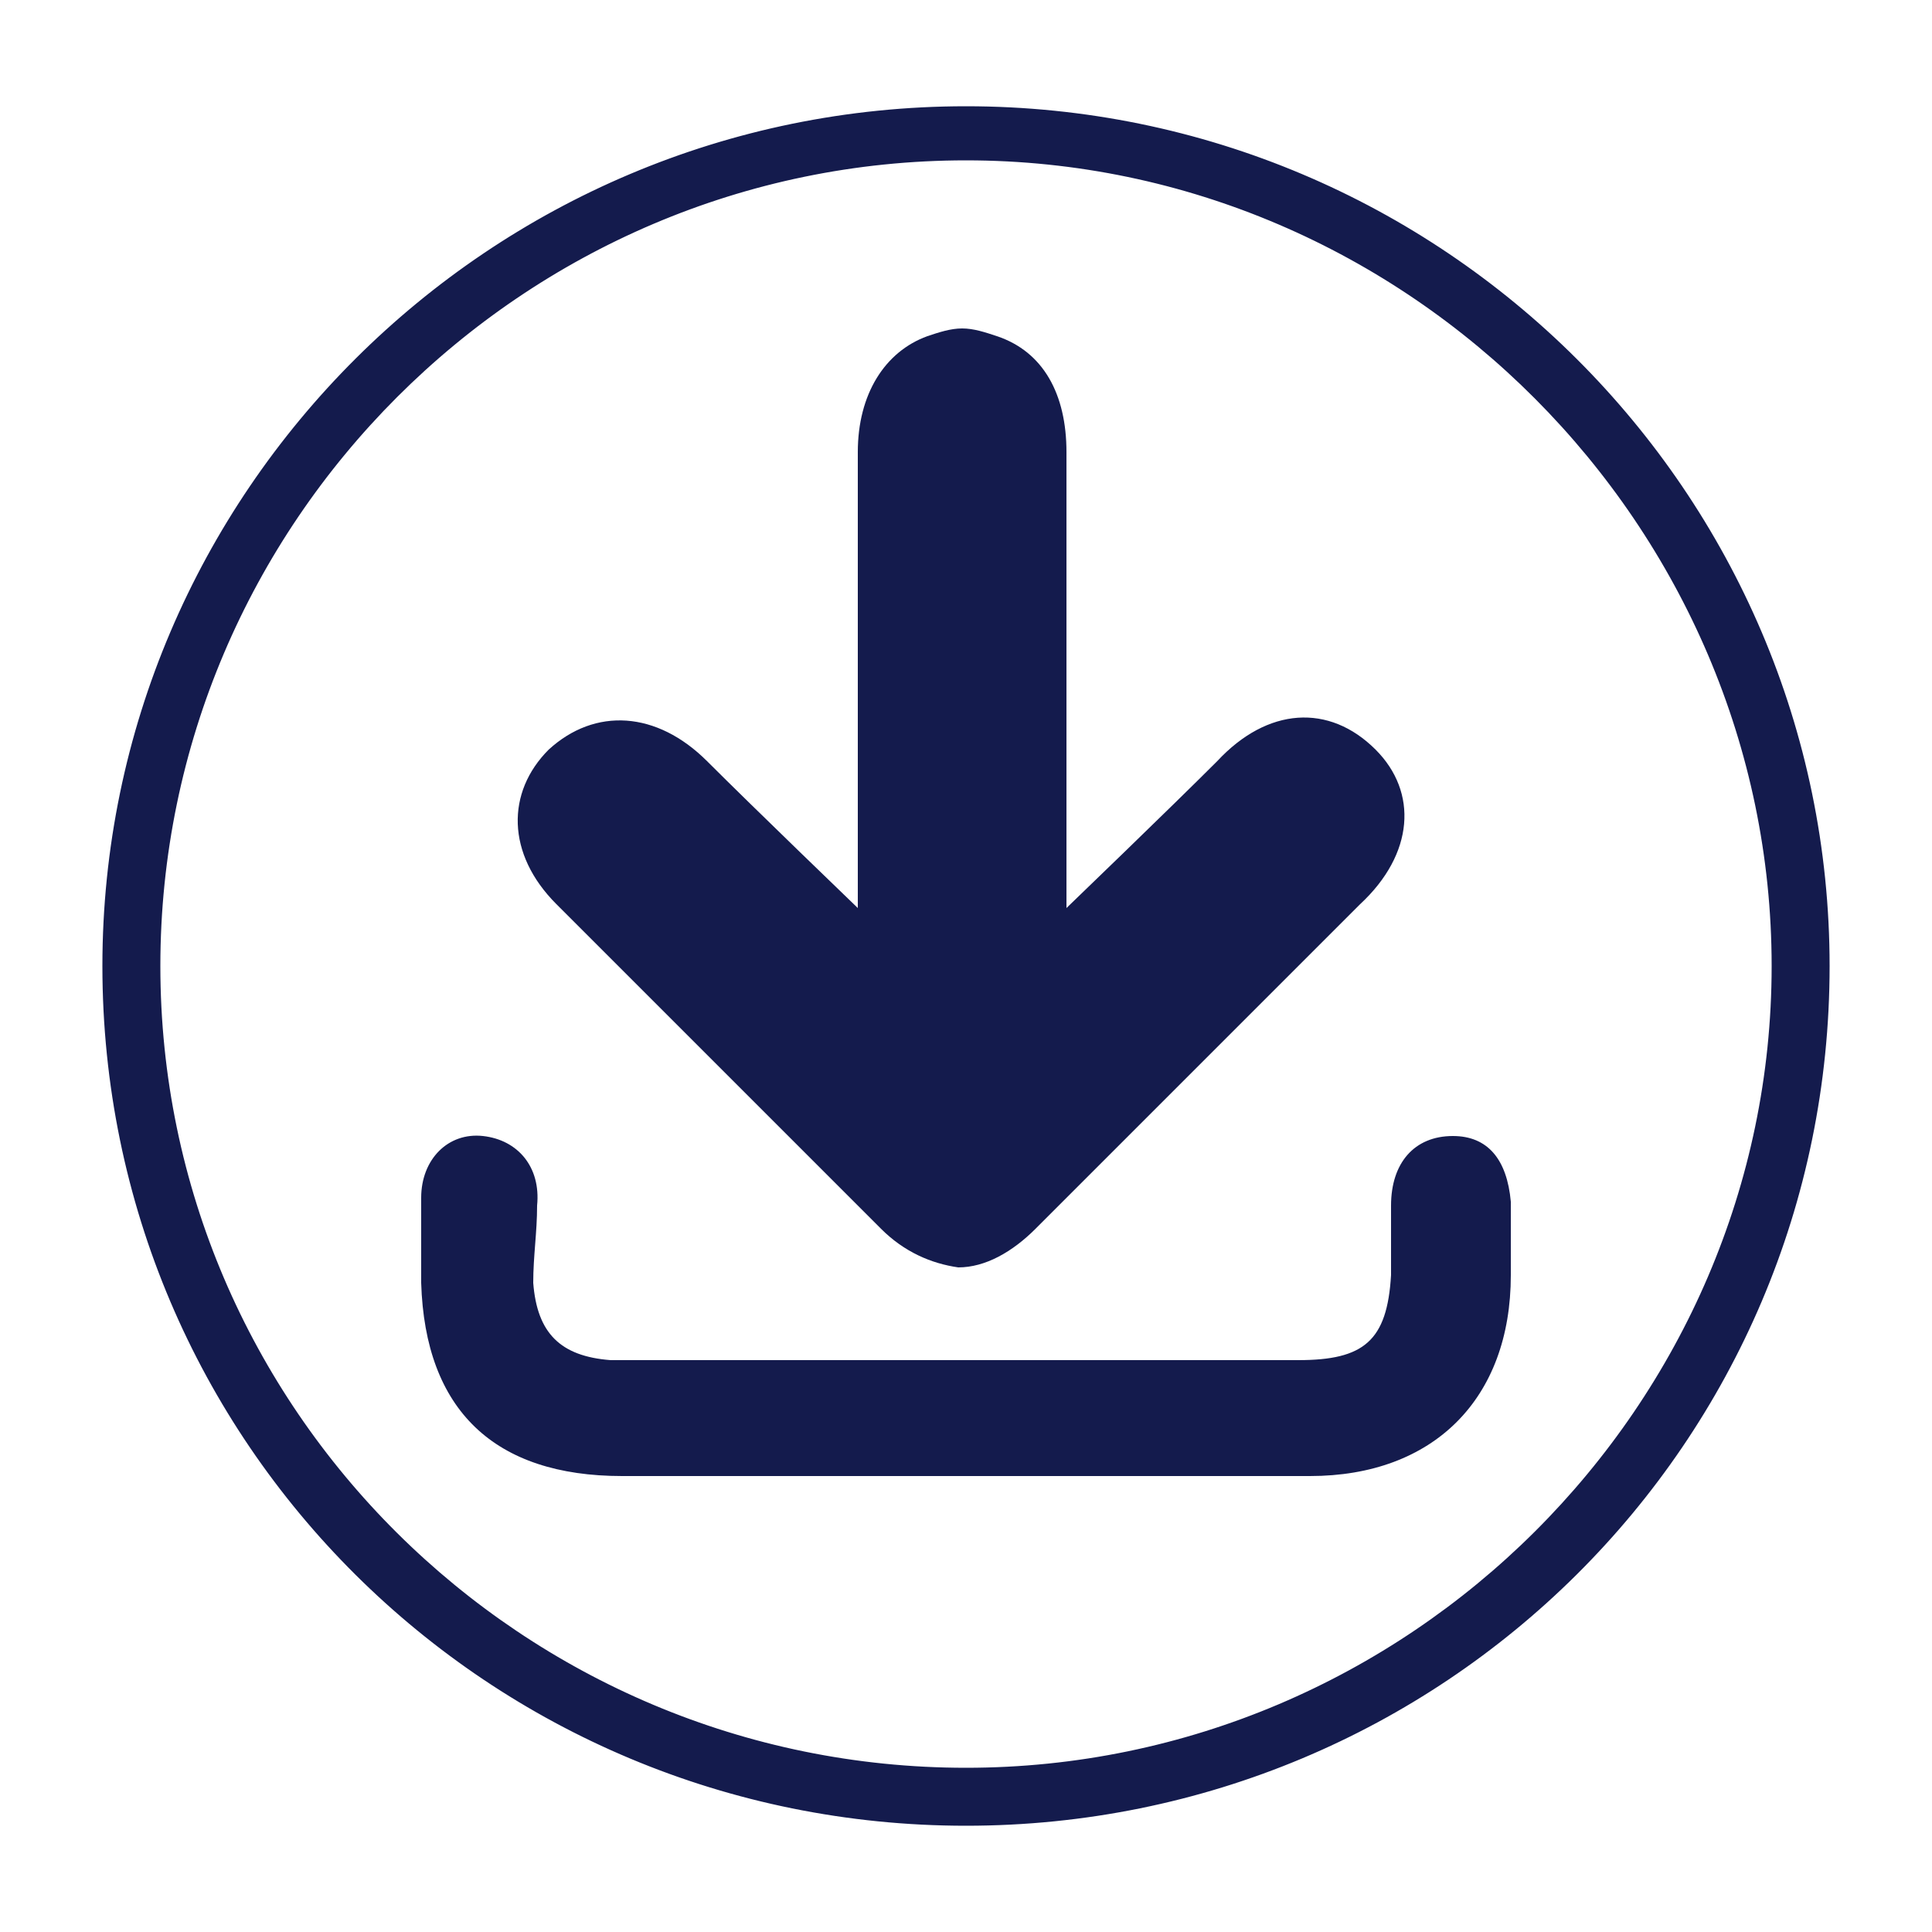
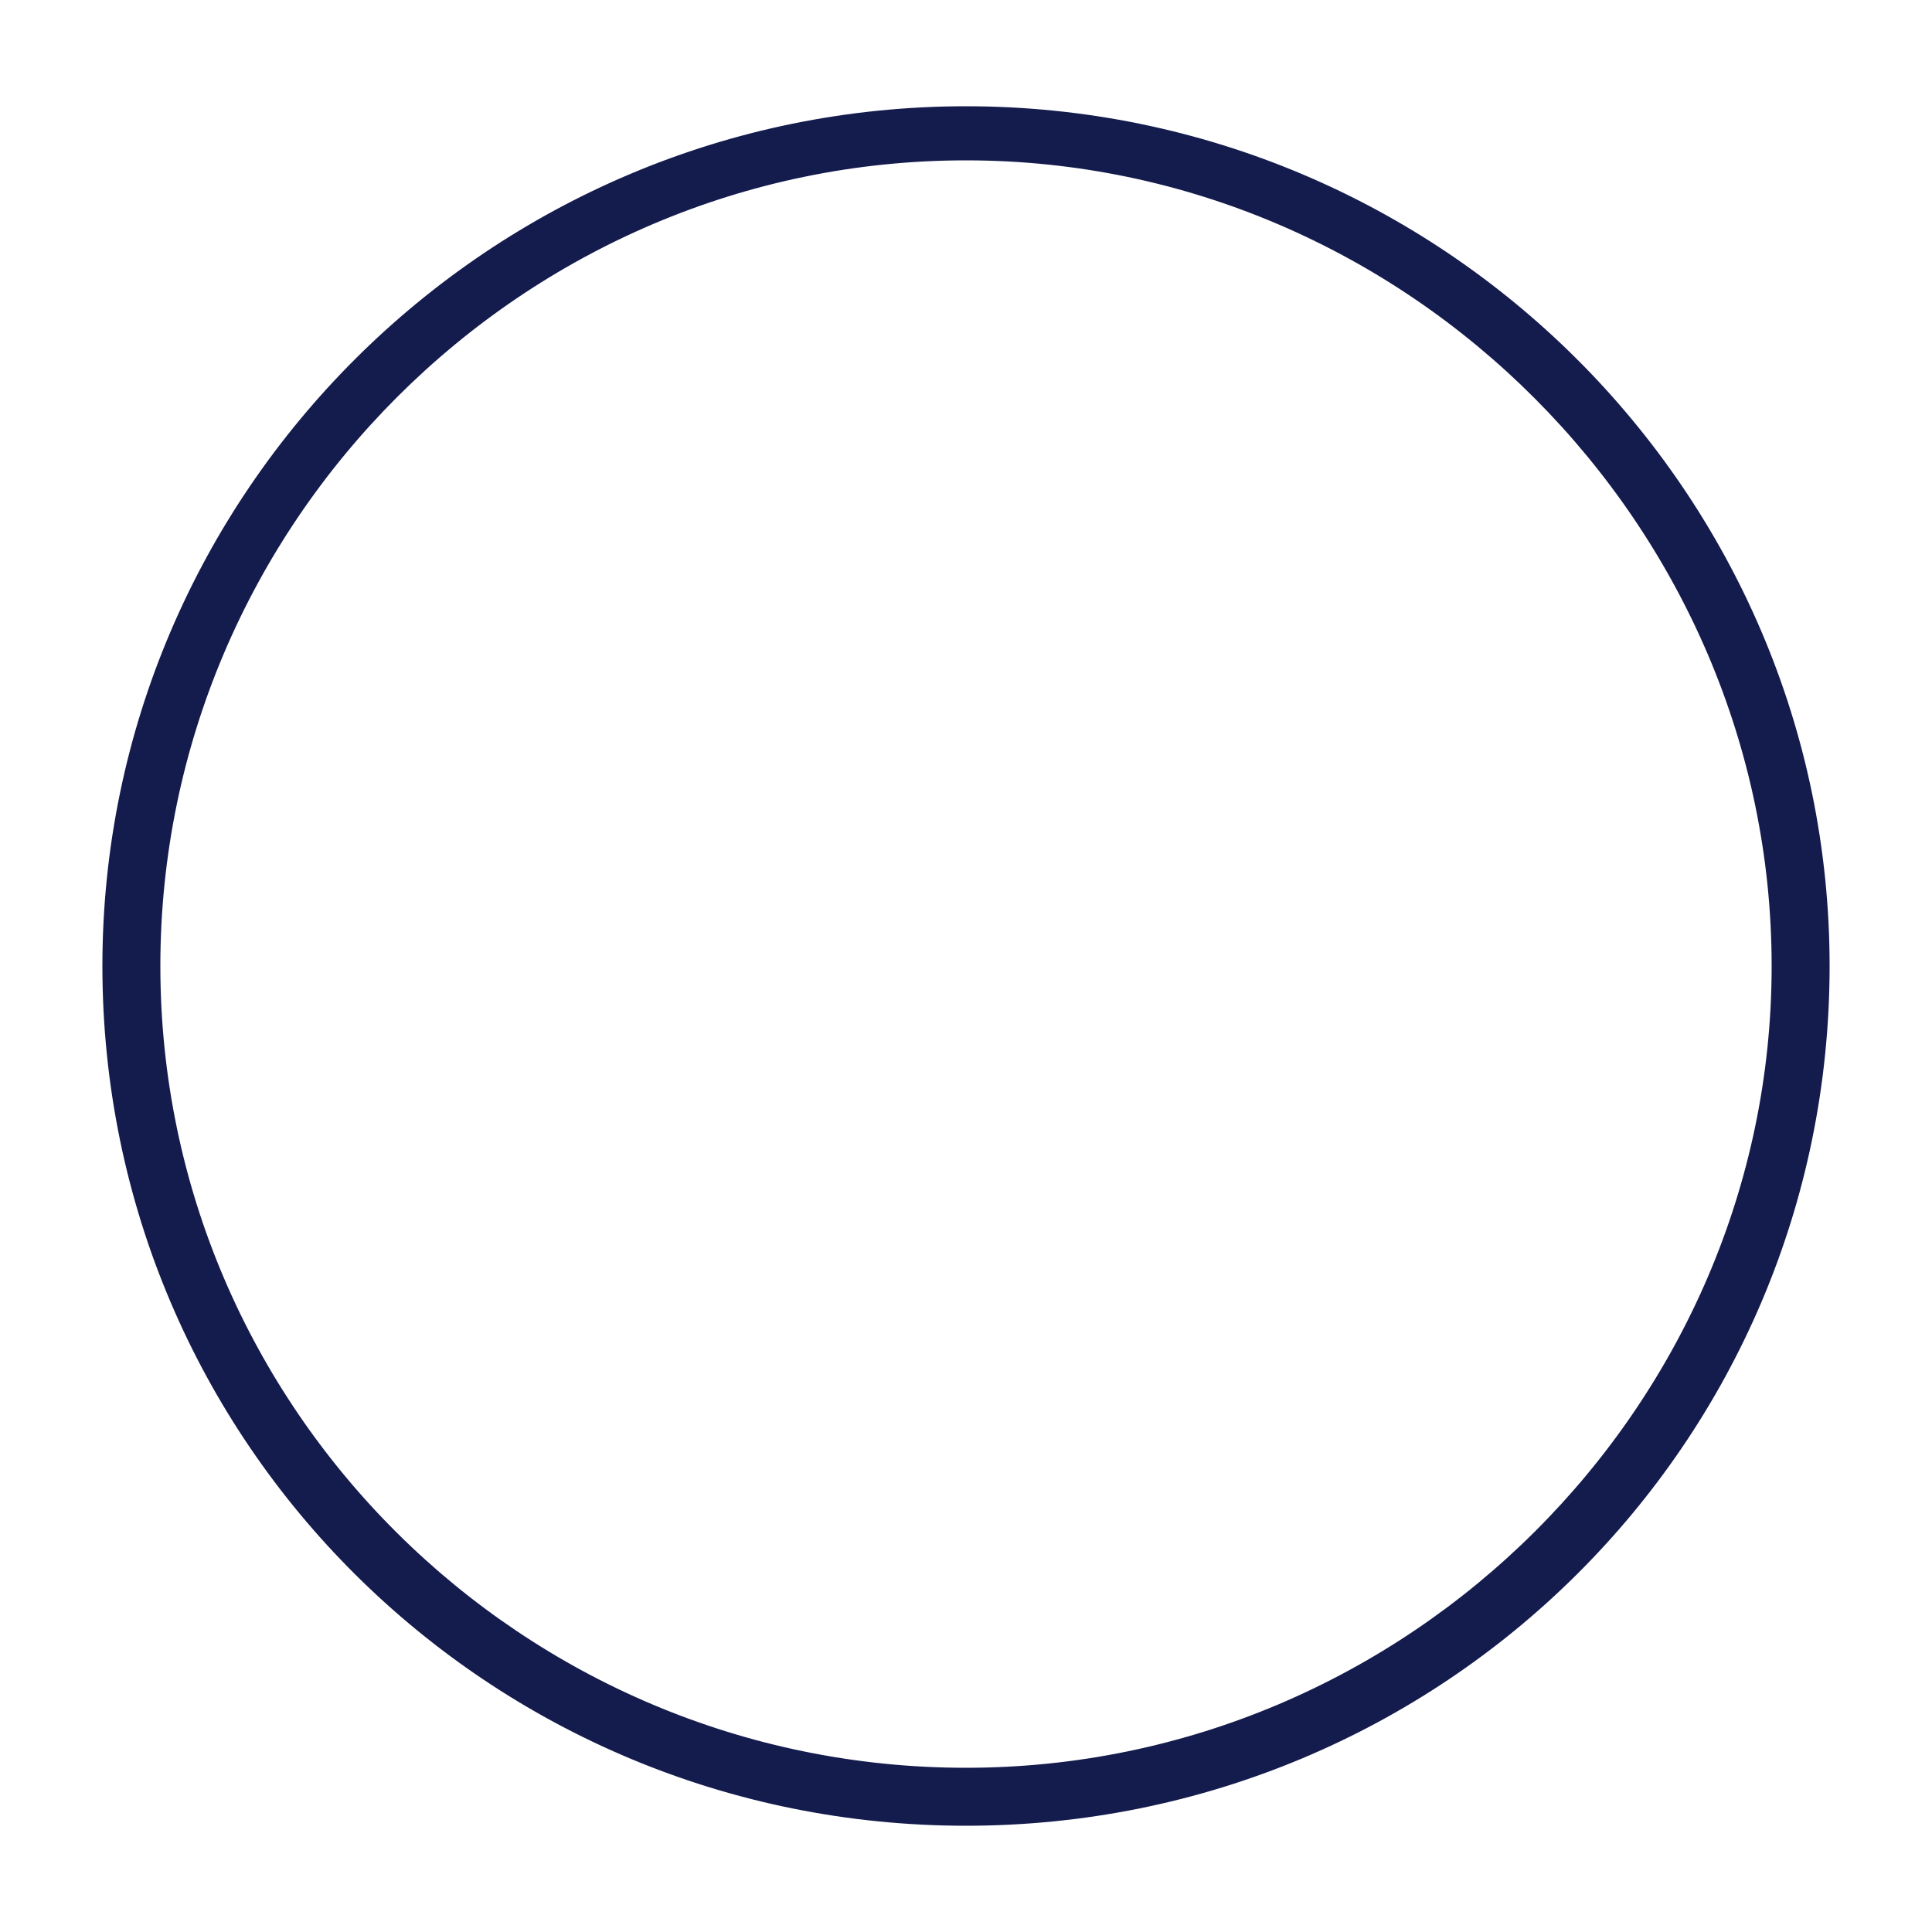
<svg xmlns="http://www.w3.org/2000/svg" version="1.1" id="Capa_1" x="0px" y="0px" viewBox="0 0 50 50" style="enable-background:new 0 0 50 50;" xml:space="preserve">
  <style type="text/css">
	.st0{fill:#141b4d;stroke:#141b4d;stroke-width:0.5;stroke-miterlimit:10;}
	.st1{fill-rule:evenodd;clip-rule:evenodd;fill:#141b4d;}
	.st2{fill:#141b4d;}
</style>
  <g>
    <g>
      <g>
-         <path class="st0" d="M25,47C12.8,47,2.9,37.2,2.9,25C2.9,12.9,12.8,3,25,3s22.1,9.9,22.1,22C47.1,37.2,37.2,47,25,47L25,47z      M25,3.9C13.4,3.9,3.9,13.4,3.9,25S13.4,46,25,46s21.1-9.5,21.1-21S36.6,3.9,25,3.9L25,3.9z" />
+         <path class="st0" d="M25,47C12.8,47,2.9,37.2,2.9,25C2.9,12.9,12.8,3,25,3s22.1,9.9,22.1,22C47.1,37.2,37.2,47,25,47z      M25,3.9C13.4,3.9,3.9,13.4,3.9,25S13.4,46,25,46s21.1-9.5,21.1-21S36.6,3.9,25,3.9L25,3.9z" />
      </g>
    </g>
    <g>
-       <path class="st1" d="M16.1,38.2c-3.3,0-5.1-1.7-5.2-5c0-0.7,0-1.5,0-2.2c0-1,0.7-1.7,1.6-1.6c0.9,0.1,1.5,0.8,1.4,1.8    c0,0.7-0.1,1.3-0.1,2c0.1,1.3,0.7,1.9,2,2c0.3,0,12.2,0,17.8,0c1.7,0,2.3-0.5,2.4-2.2c0-0.6,0-1.2,0-1.8c0-1.1,0.6-1.8,1.6-1.8    c0.9,0,1.4,0.6,1.5,1.7c0,0.6,0,1.3,0,1.9c0,3.2-2,5.2-5.2,5.2C31,38.2,19.1,38.2,16.1,38.2z" />
-       <path class="st2" d="M35.6,19.4c-1.2-1.2-2.8-1.1-4.1,0.3c-1.2,1.2-3.9,3.8-3.9,3.8c0-0.4,0-8.3,0-11.8c0-1.5-0.6-2.6-1.8-3    c-0.3-0.1-0.6-0.2-0.9-0.2v0c0,0,0,0,0,0c0,0,0,0,0,0v0c-0.3,0-0.6,0.1-0.9,0.2c-1.1,0.4-1.8,1.5-1.8,3c0,3.5,0,11.4,0,11.8    c0,0-2.7-2.6-3.9-3.8c-1.3-1.3-2.9-1.4-4.1-0.3c-1.1,1.1-1.1,2.7,0.2,4c2.8,2.8,5.6,5.6,8.4,8.4c0.6,0.6,1.3,0.9,2,1v0    c0,0,0,0,0,0c0,0,0,0,0,0v0c0.7,0,1.4-0.4,2-1c2.8-2.8,5.6-5.6,8.4-8.4C36.6,22.1,36.7,20.5,35.6,19.4z" />
-     </g>
+       </g>
  </g>
</svg>